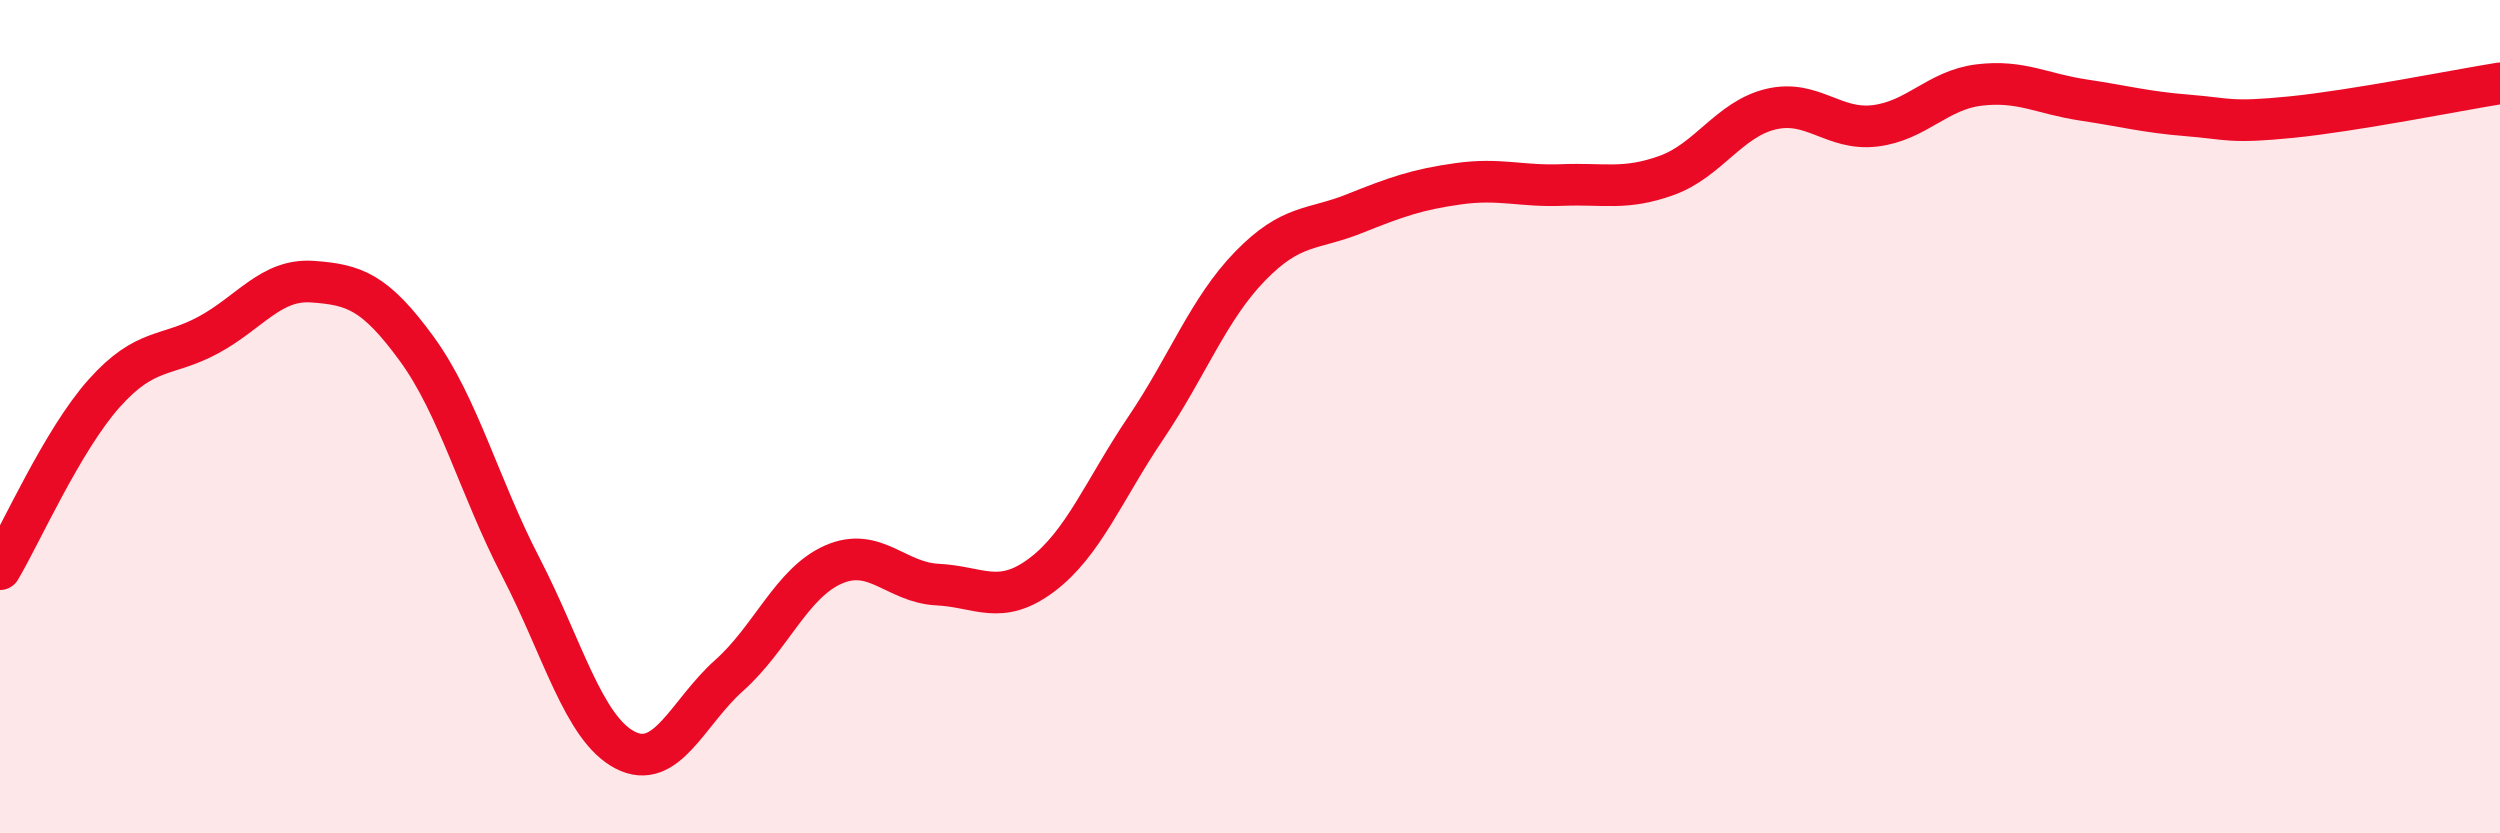
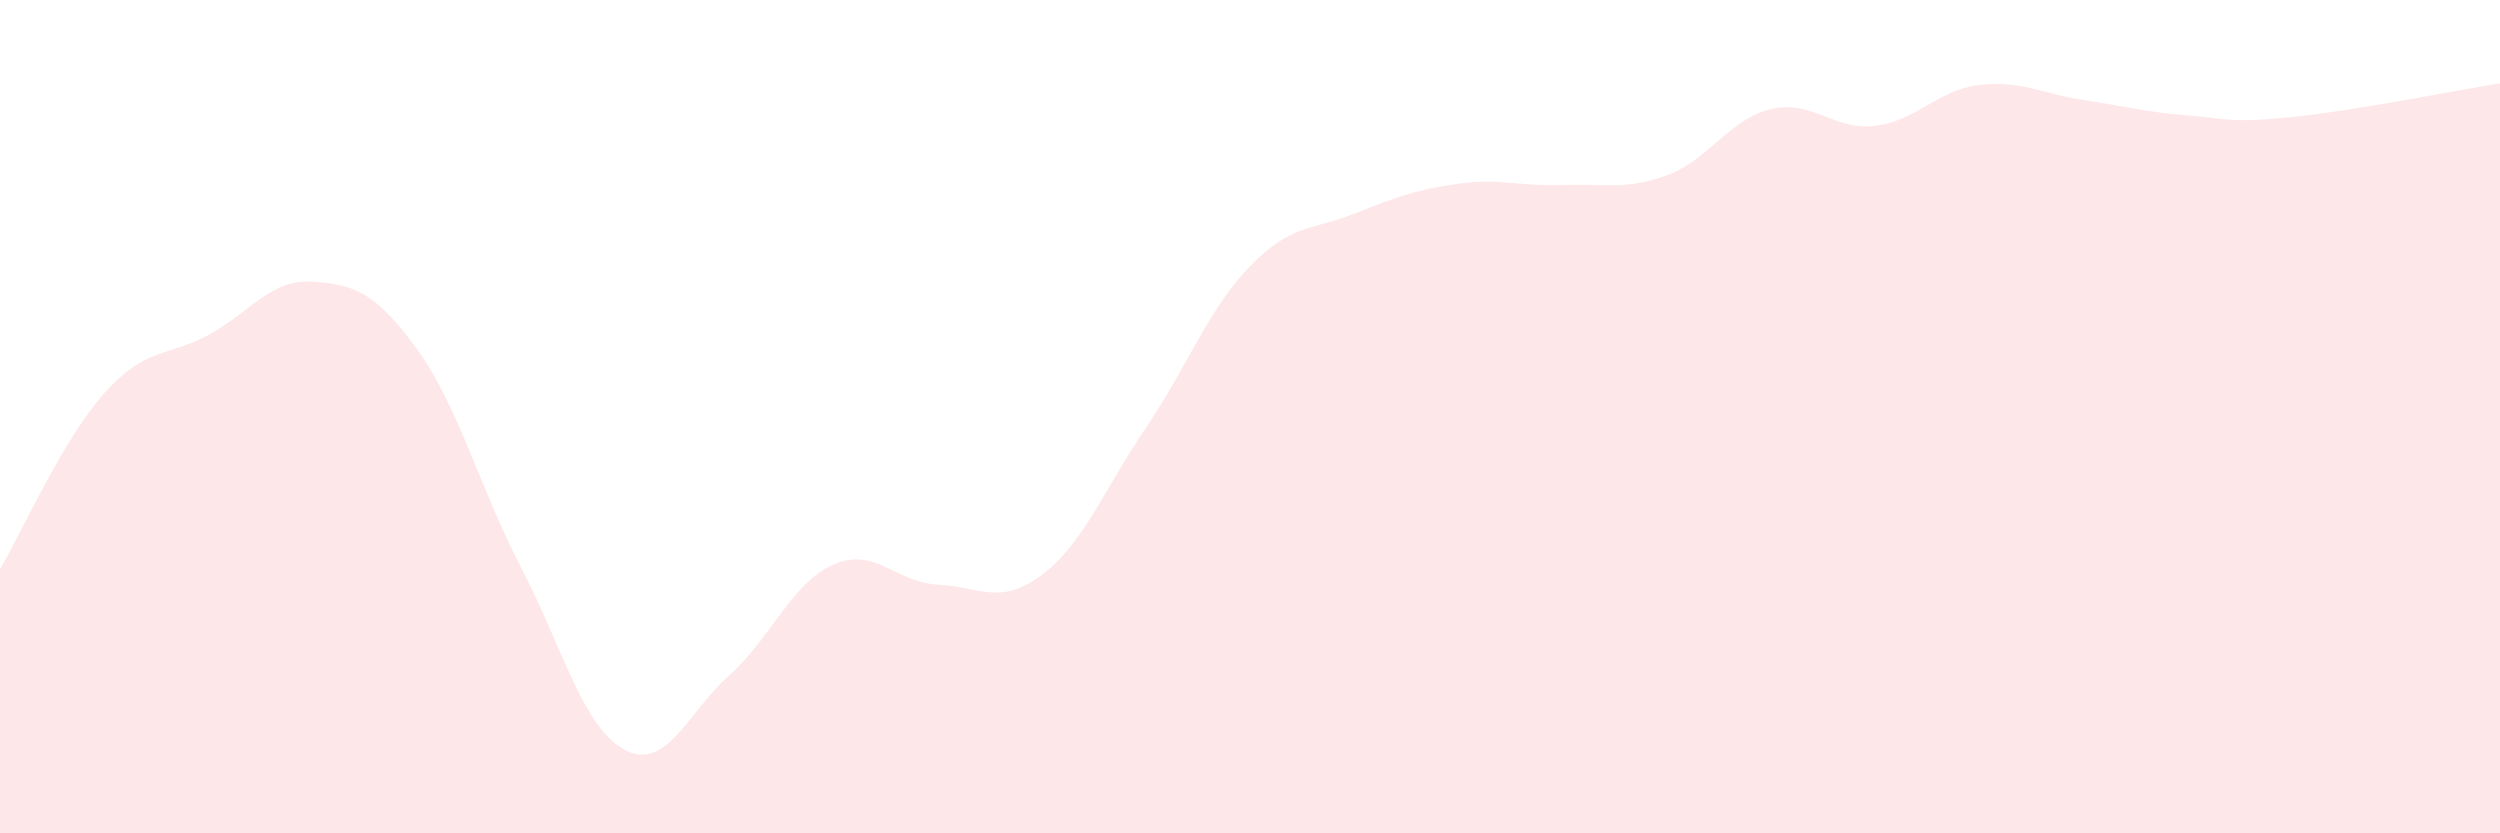
<svg xmlns="http://www.w3.org/2000/svg" width="60" height="20" viewBox="0 0 60 20">
  <path d="M 0,13.66 C 0.5,12.82 1.5,10.56 2.5,9.44 C 3.5,8.32 4,8.58 5,8.04 C 6,7.5 6.5,6.69 7.5,6.76 C 8.5,6.83 9,7 10,8.37 C 11,9.74 11.5,11.68 12.5,13.61 C 13.5,15.54 14,17.48 15,18 C 16,18.52 16.5,17.1 17.5,16.21 C 18.5,15.32 19,13.99 20,13.55 C 21,13.11 21.5,13.98 22.5,14.03 C 23.5,14.08 24,14.55 25,13.8 C 26,13.05 26.5,11.75 27.5,10.27 C 28.5,8.79 29,7.42 30,6.39 C 31,5.36 31.5,5.53 32.5,5.13 C 33.5,4.73 34,4.55 35,4.41 C 36,4.27 36.5,4.48 37.5,4.44 C 38.5,4.4 39,4.57 40,4.21 C 41,3.85 41.5,2.86 42.5,2.62 C 43.5,2.38 44,3.14 45,3.02 C 46,2.9 46.5,2.16 47.5,2.04 C 48.5,1.92 49,2.25 50,2.4 C 51,2.55 51.5,2.69 52.5,2.77 C 53.5,2.85 53.5,2.96 55,2.81 C 56.5,2.66 59,2.16 60,2L60 20L0 20Z" fill="#EB0A25" opacity="0.1" stroke-linecap="round" stroke-linejoin="round" />
-   <path d="M 0,13.66 C 0.5,12.82 1.5,10.56 2.5,9.44 C 3.5,8.32 4,8.58 5,8.04 C 6,7.5 6.5,6.69 7.5,6.76 C 8.5,6.83 9,7 10,8.37 C 11,9.74 11.5,11.68 12.5,13.61 C 13.5,15.54 14,17.48 15,18 C 16,18.52 16.5,17.1 17.5,16.21 C 18.5,15.32 19,13.99 20,13.55 C 21,13.11 21.5,13.98 22.5,14.03 C 23.5,14.08 24,14.55 25,13.8 C 26,13.05 26.5,11.75 27.5,10.27 C 28.5,8.79 29,7.42 30,6.39 C 31,5.36 31.5,5.53 32.5,5.13 C 33.5,4.73 34,4.55 35,4.41 C 36,4.27 36.5,4.48 37.5,4.44 C 38.5,4.4 39,4.57 40,4.21 C 41,3.85 41.5,2.86 42.5,2.62 C 43.5,2.38 44,3.14 45,3.02 C 46,2.9 46.5,2.16 47.5,2.04 C 48.5,1.92 49,2.25 50,2.4 C 51,2.55 51.5,2.69 52.5,2.77 C 53.5,2.85 53.5,2.96 55,2.81 C 56.5,2.66 59,2.16 60,2" stroke="#EB0A25" stroke-width="1" fill="none" stroke-linecap="round" stroke-linejoin="round" />
</svg>